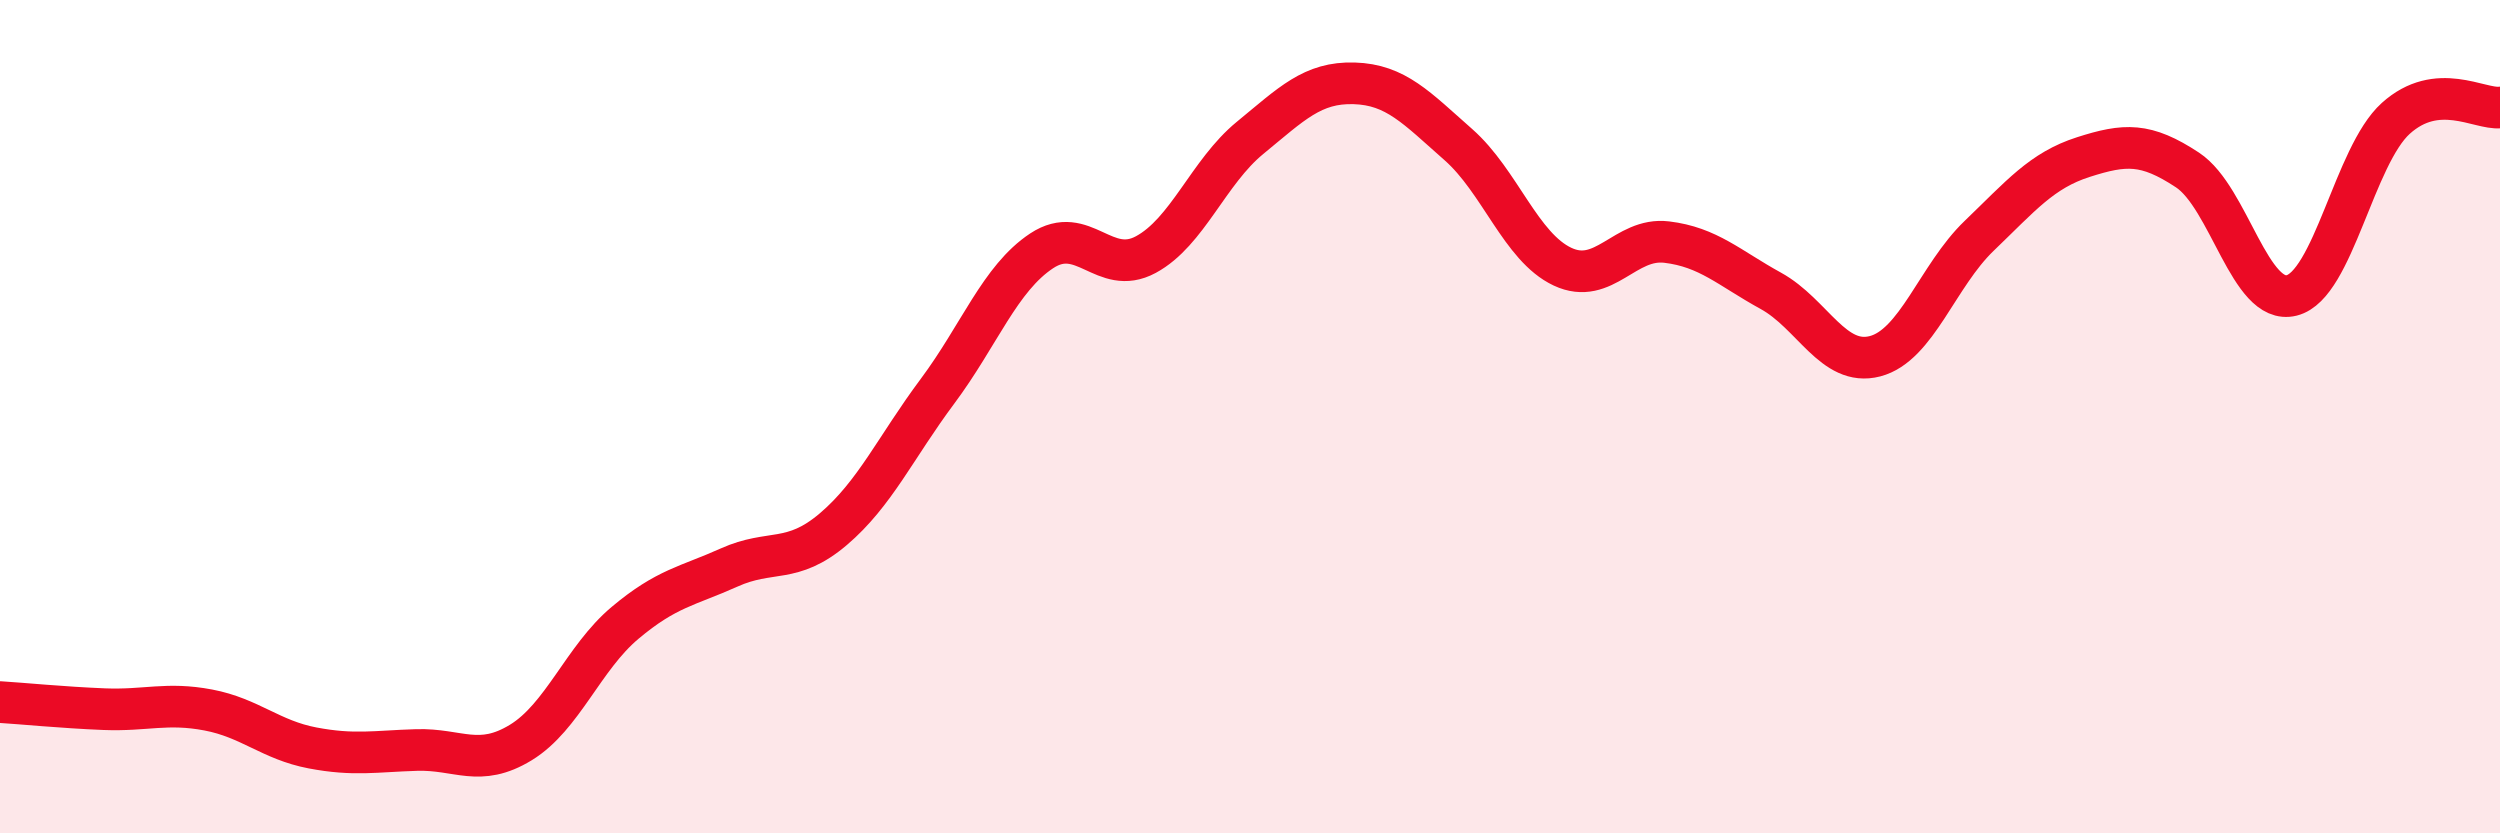
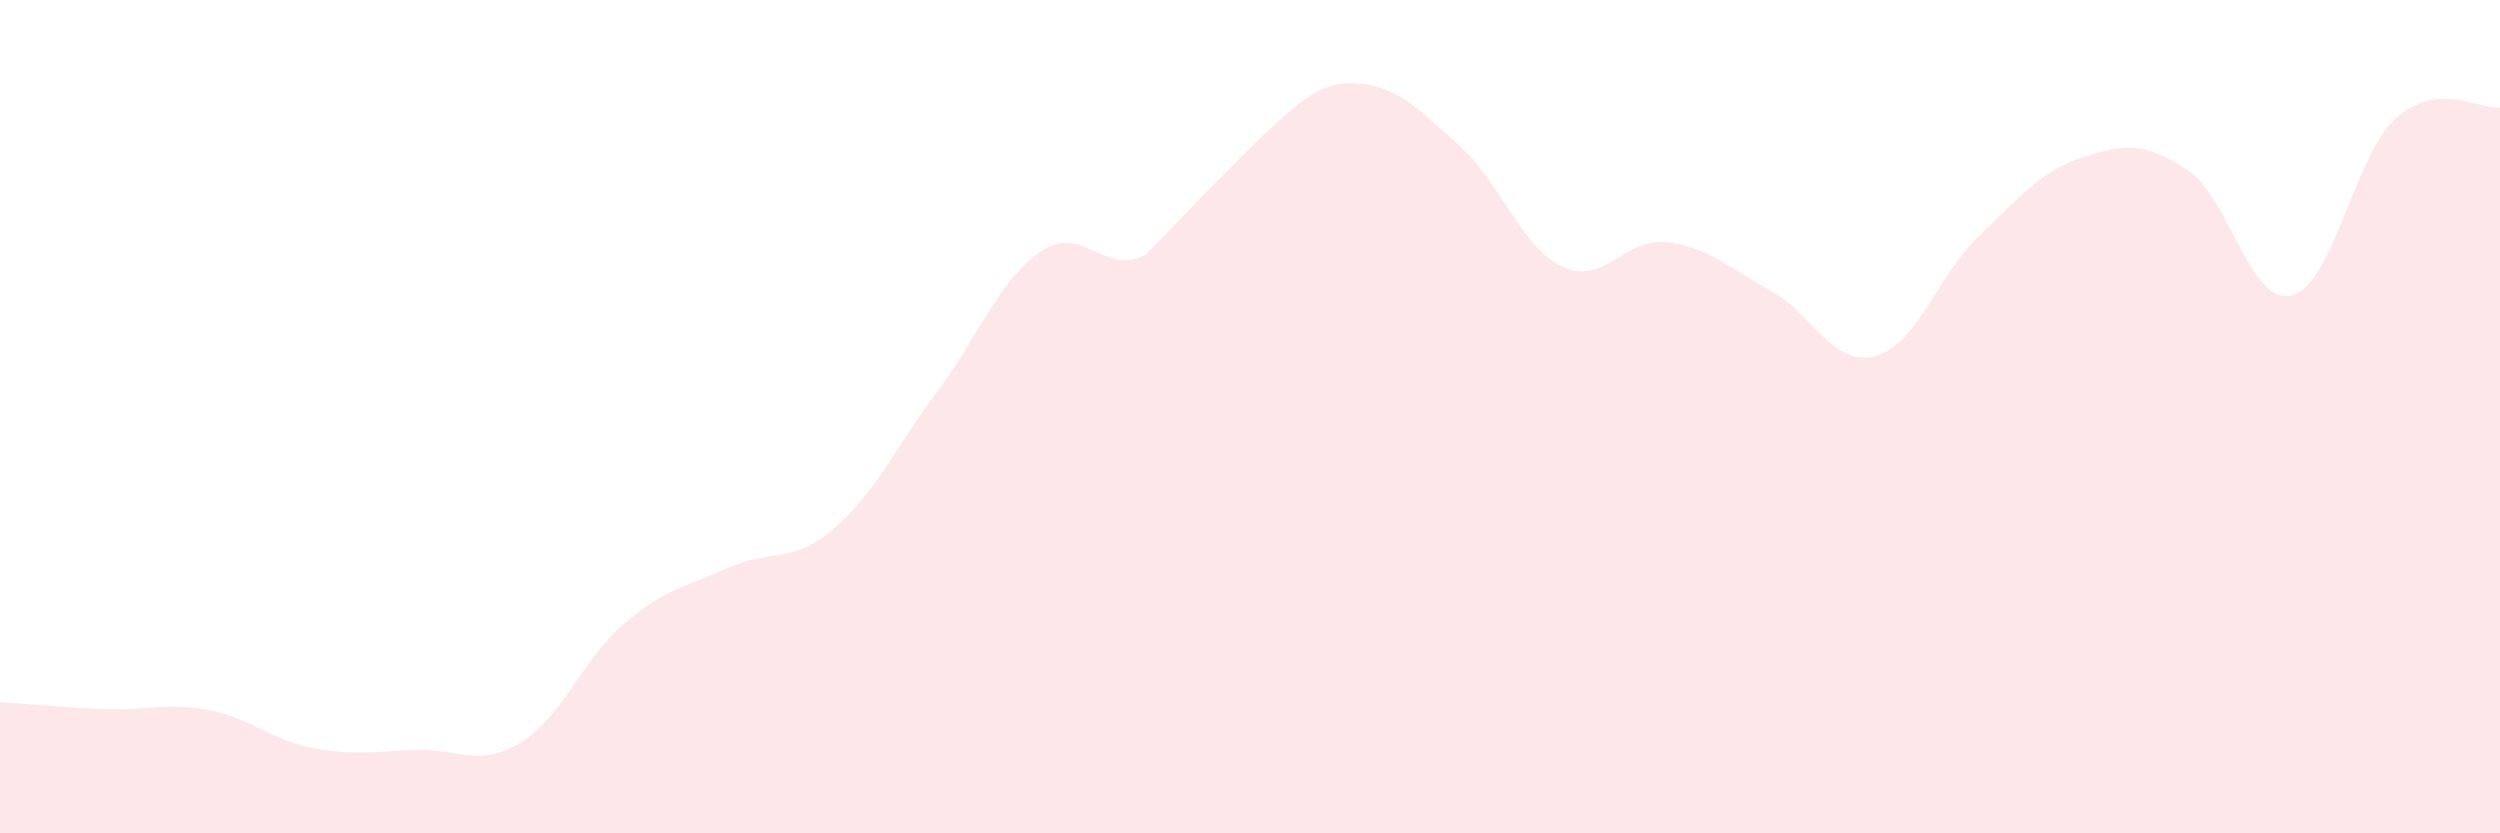
<svg xmlns="http://www.w3.org/2000/svg" width="60" height="20" viewBox="0 0 60 20">
-   <path d="M 0,16.85 C 0.5,16.88 1.5,16.98 2.5,17.02 C 3.5,17.06 4,16.85 5,17.04 C 6,17.23 6.5,17.76 7.5,17.95 C 8.5,18.14 9,18.03 10,18 C 11,17.97 11.5,18.43 12.5,17.82 C 13.5,17.21 14,15.79 15,14.95 C 16,14.11 16.5,14.07 17.5,13.62 C 18.5,13.17 19,13.55 20,12.7 C 21,11.85 21.5,10.73 22.5,9.39 C 23.5,8.05 24,6.68 25,6.02 C 26,5.36 26.5,6.65 27.5,6.11 C 28.5,5.57 29,4.13 30,3.31 C 31,2.49 31.5,1.97 32.5,2 C 33.5,2.03 34,2.59 35,3.47 C 36,4.35 36.5,5.93 37.5,6.4 C 38.5,6.87 39,5.69 40,5.81 C 41,5.93 41.5,6.43 42.5,6.98 C 43.5,7.53 44,8.81 45,8.55 C 46,8.29 46.5,6.62 47.5,5.66 C 48.5,4.7 49,4.09 50,3.77 C 51,3.45 51.5,3.42 52.5,4.08 C 53.5,4.74 54,7.34 55,7.09 C 56,6.84 56.5,3.74 57.5,2.84 C 58.5,1.94 59.5,2.63 60,2.58L60 20L0 20Z" fill="#EB0A25" opacity="0.1" stroke-linecap="round" stroke-linejoin="round" />
-   <path d="M 0,16.85 C 0.5,16.88 1.5,16.98 2.5,17.02 C 3.5,17.06 4,16.85 5,17.04 C 6,17.23 6.5,17.76 7.5,17.95 C 8.5,18.14 9,18.03 10,18 C 11,17.97 11.5,18.43 12.5,17.82 C 13.5,17.21 14,15.79 15,14.95 C 16,14.11 16.5,14.07 17.5,13.62 C 18.5,13.17 19,13.55 20,12.7 C 21,11.85 21.5,10.73 22.5,9.39 C 23.5,8.05 24,6.68 25,6.02 C 26,5.36 26.5,6.65 27.5,6.11 C 28.5,5.57 29,4.13 30,3.31 C 31,2.49 31.5,1.97 32.5,2 C 33.5,2.03 34,2.59 35,3.47 C 36,4.35 36.5,5.93 37.5,6.4 C 38.5,6.87 39,5.69 40,5.81 C 41,5.93 41.5,6.43 42.5,6.98 C 43.5,7.53 44,8.81 45,8.55 C 46,8.29 46.5,6.62 47.5,5.66 C 48.5,4.7 49,4.09 50,3.77 C 51,3.45 51.5,3.42 52.5,4.08 C 53.5,4.74 54,7.34 55,7.09 C 56,6.84 56.5,3.74 57.5,2.84 C 58.5,1.94 59.5,2.63 60,2.58" stroke="#EB0A25" stroke-width="1" fill="none" stroke-linecap="round" stroke-linejoin="round" />
+   <path d="M 0,16.85 C 0.5,16.88 1.5,16.98 2.5,17.02 C 3.5,17.06 4,16.85 5,17.04 C 6,17.23 6.5,17.76 7.5,17.95 C 8.5,18.14 9,18.03 10,18 C 11,17.97 11.5,18.43 12.5,17.82 C 13.5,17.21 14,15.79 15,14.95 C 16,14.11 16.5,14.07 17.5,13.62 C 18.5,13.17 19,13.55 20,12.7 C 21,11.85 21.5,10.73 22.5,9.39 C 23.5,8.05 24,6.68 25,6.02 C 26,5.36 26.5,6.65 27.5,6.11 C 31,2.49 31.5,1.97 32.5,2 C 33.5,2.03 34,2.59 35,3.47 C 36,4.35 36.5,5.93 37.5,6.4 C 38.5,6.87 39,5.69 40,5.81 C 41,5.93 41.5,6.43 42.5,6.98 C 43.5,7.53 44,8.81 45,8.55 C 46,8.29 46.5,6.62 47.5,5.66 C 48.5,4.7 49,4.09 50,3.77 C 51,3.45 51.5,3.42 52.5,4.08 C 53.5,4.74 54,7.34 55,7.09 C 56,6.84 56.5,3.74 57.5,2.84 C 58.5,1.94 59.5,2.63 60,2.58L60 20L0 20Z" fill="#EB0A25" opacity="0.1" stroke-linecap="round" stroke-linejoin="round" />
</svg>